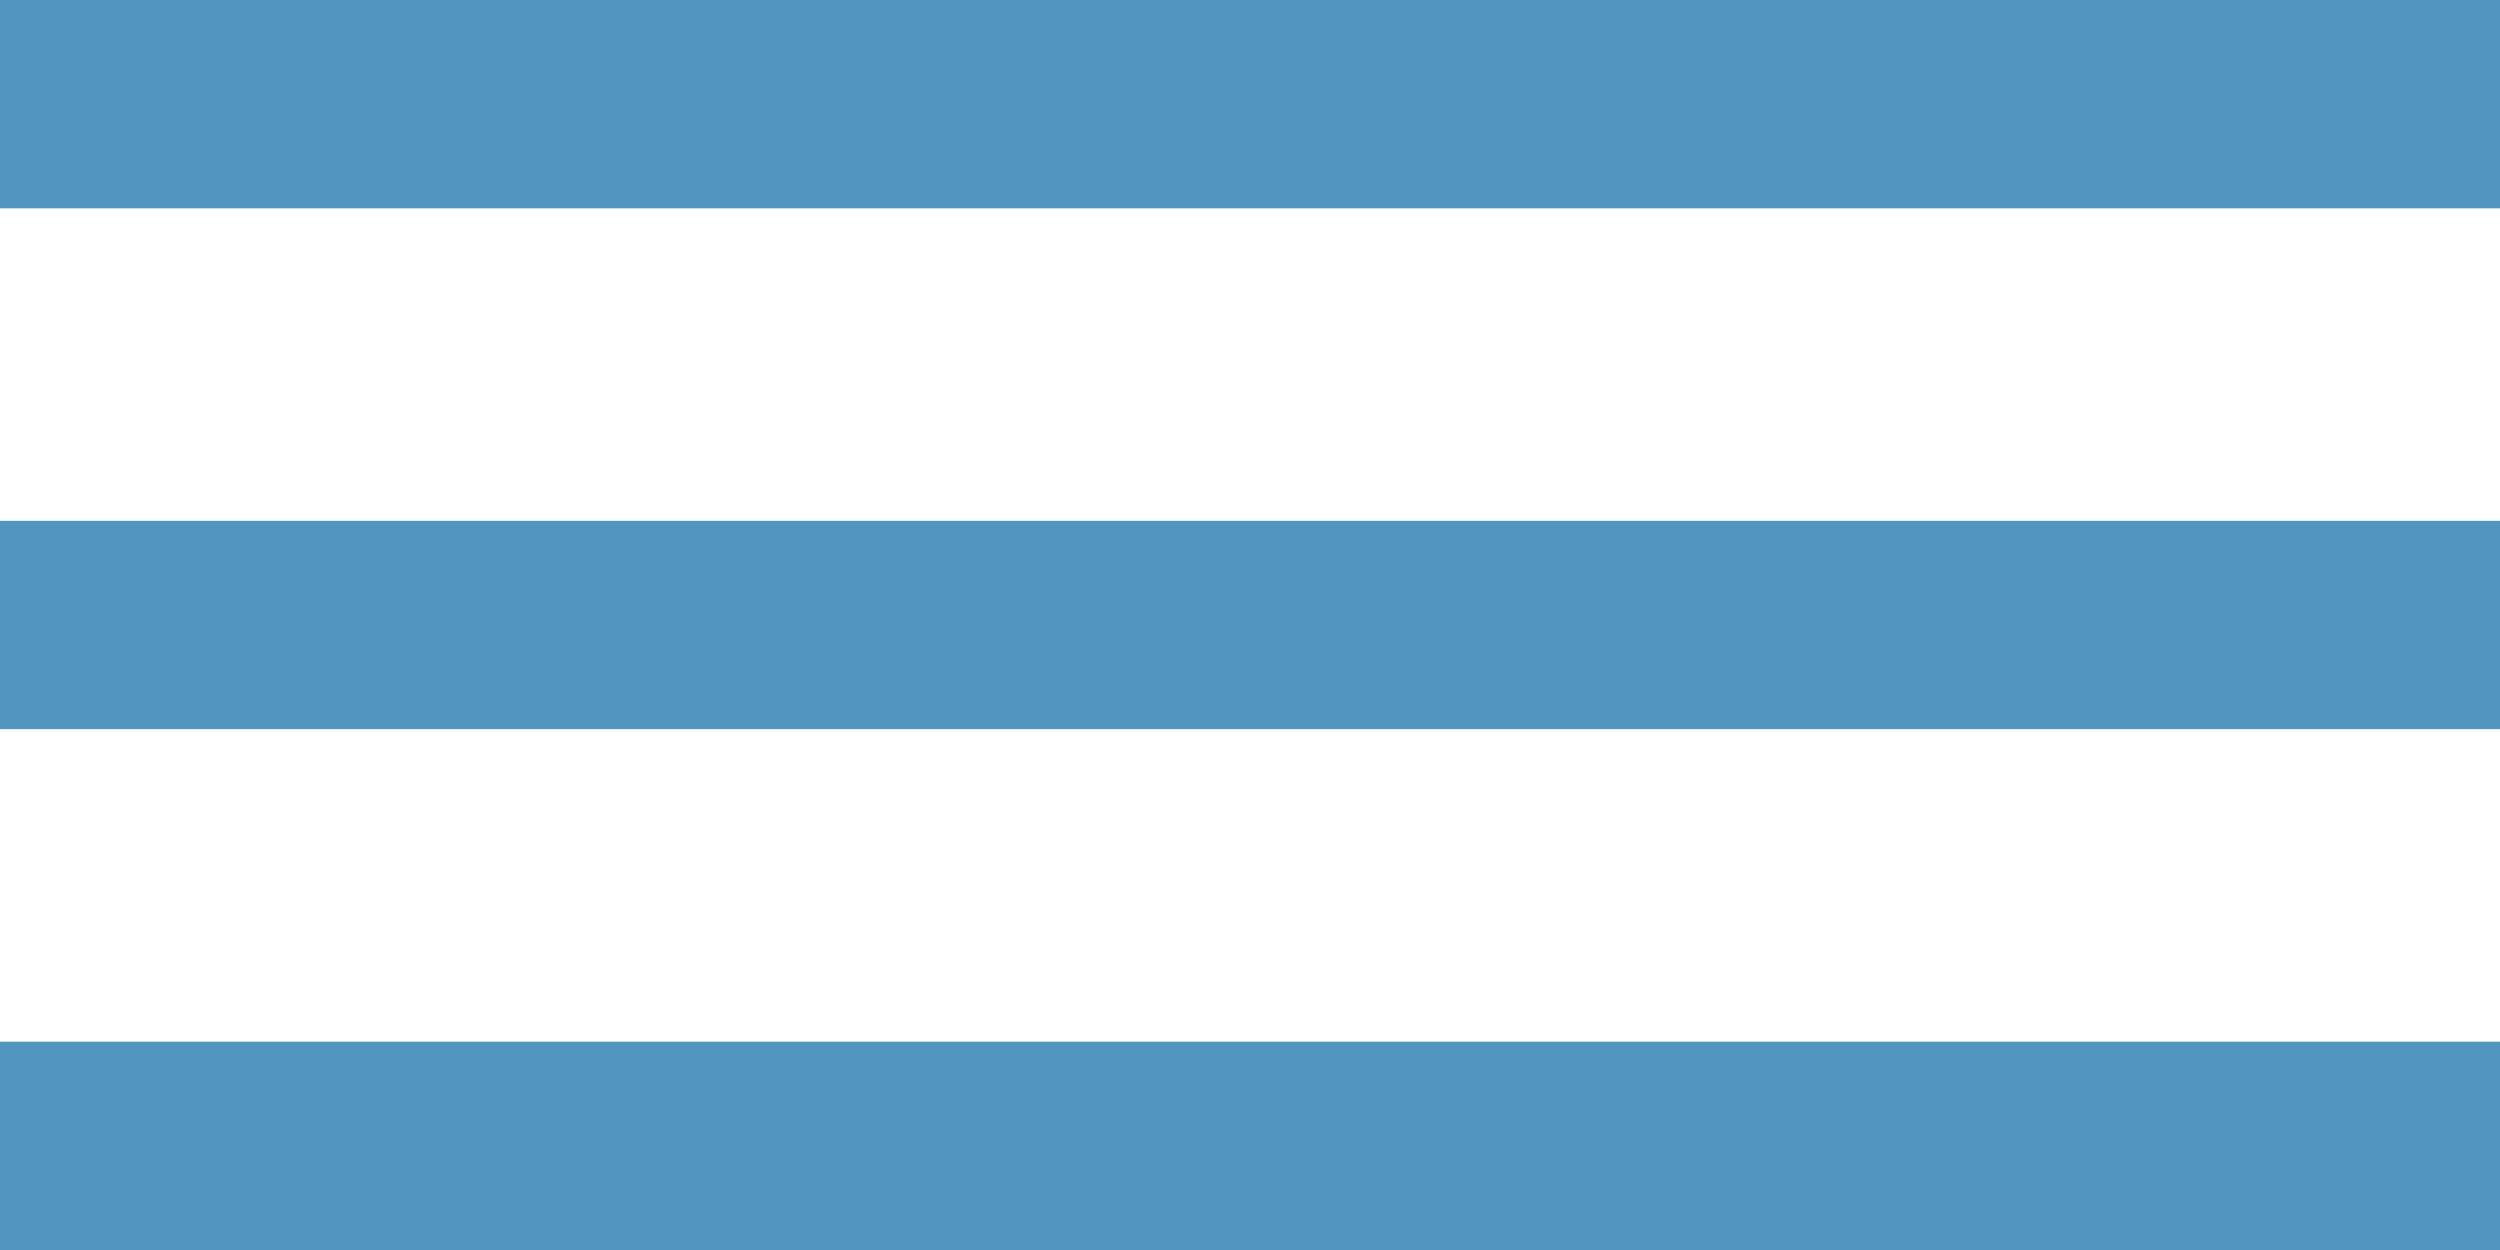
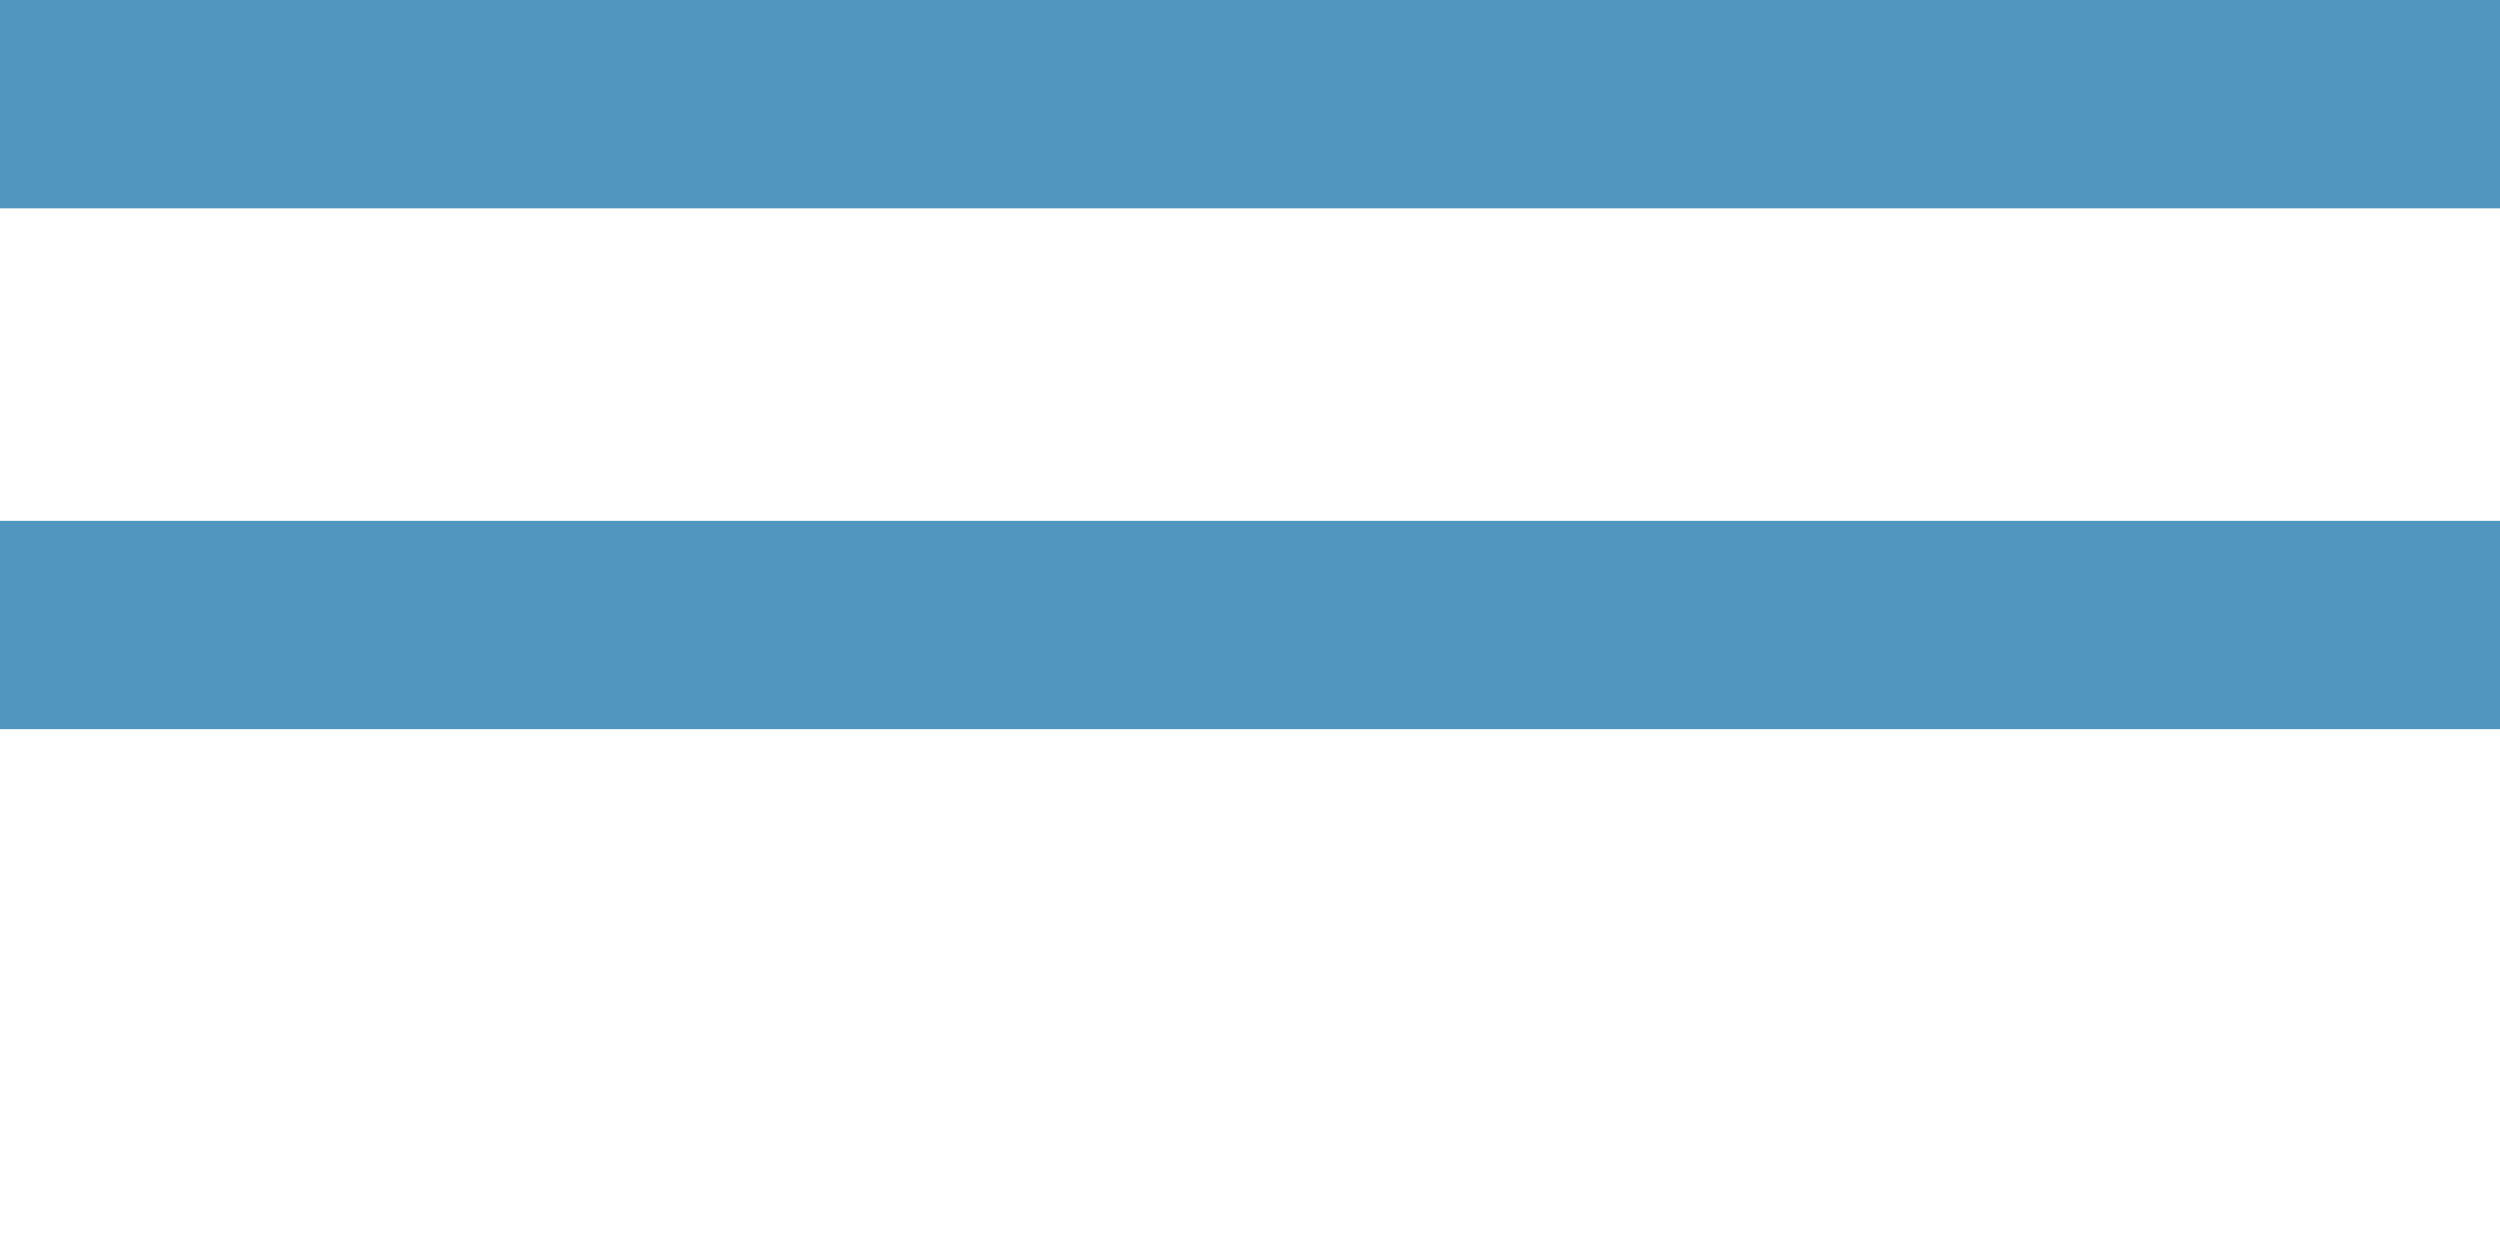
<svg xmlns="http://www.w3.org/2000/svg" width="24" height="12" viewBox="0 0 24 12">
  <g id="group_72" data-name="group 72" transform="translate(-172 -117)">
    <rect id="figure_49" data-name="figure 49" width="24" height="2" transform="translate(172 117)" fill="#5096BE" />
    <rect id="figure_50" data-name="figure 50" width="24" height="2" transform="translate(172 122)" fill="#5096BE" />
-     <rect id="figure_51" data-name="figure 51" width="24" height="2" transform="translate(172 127)" fill="#5096BE" />
  </g>
</svg>